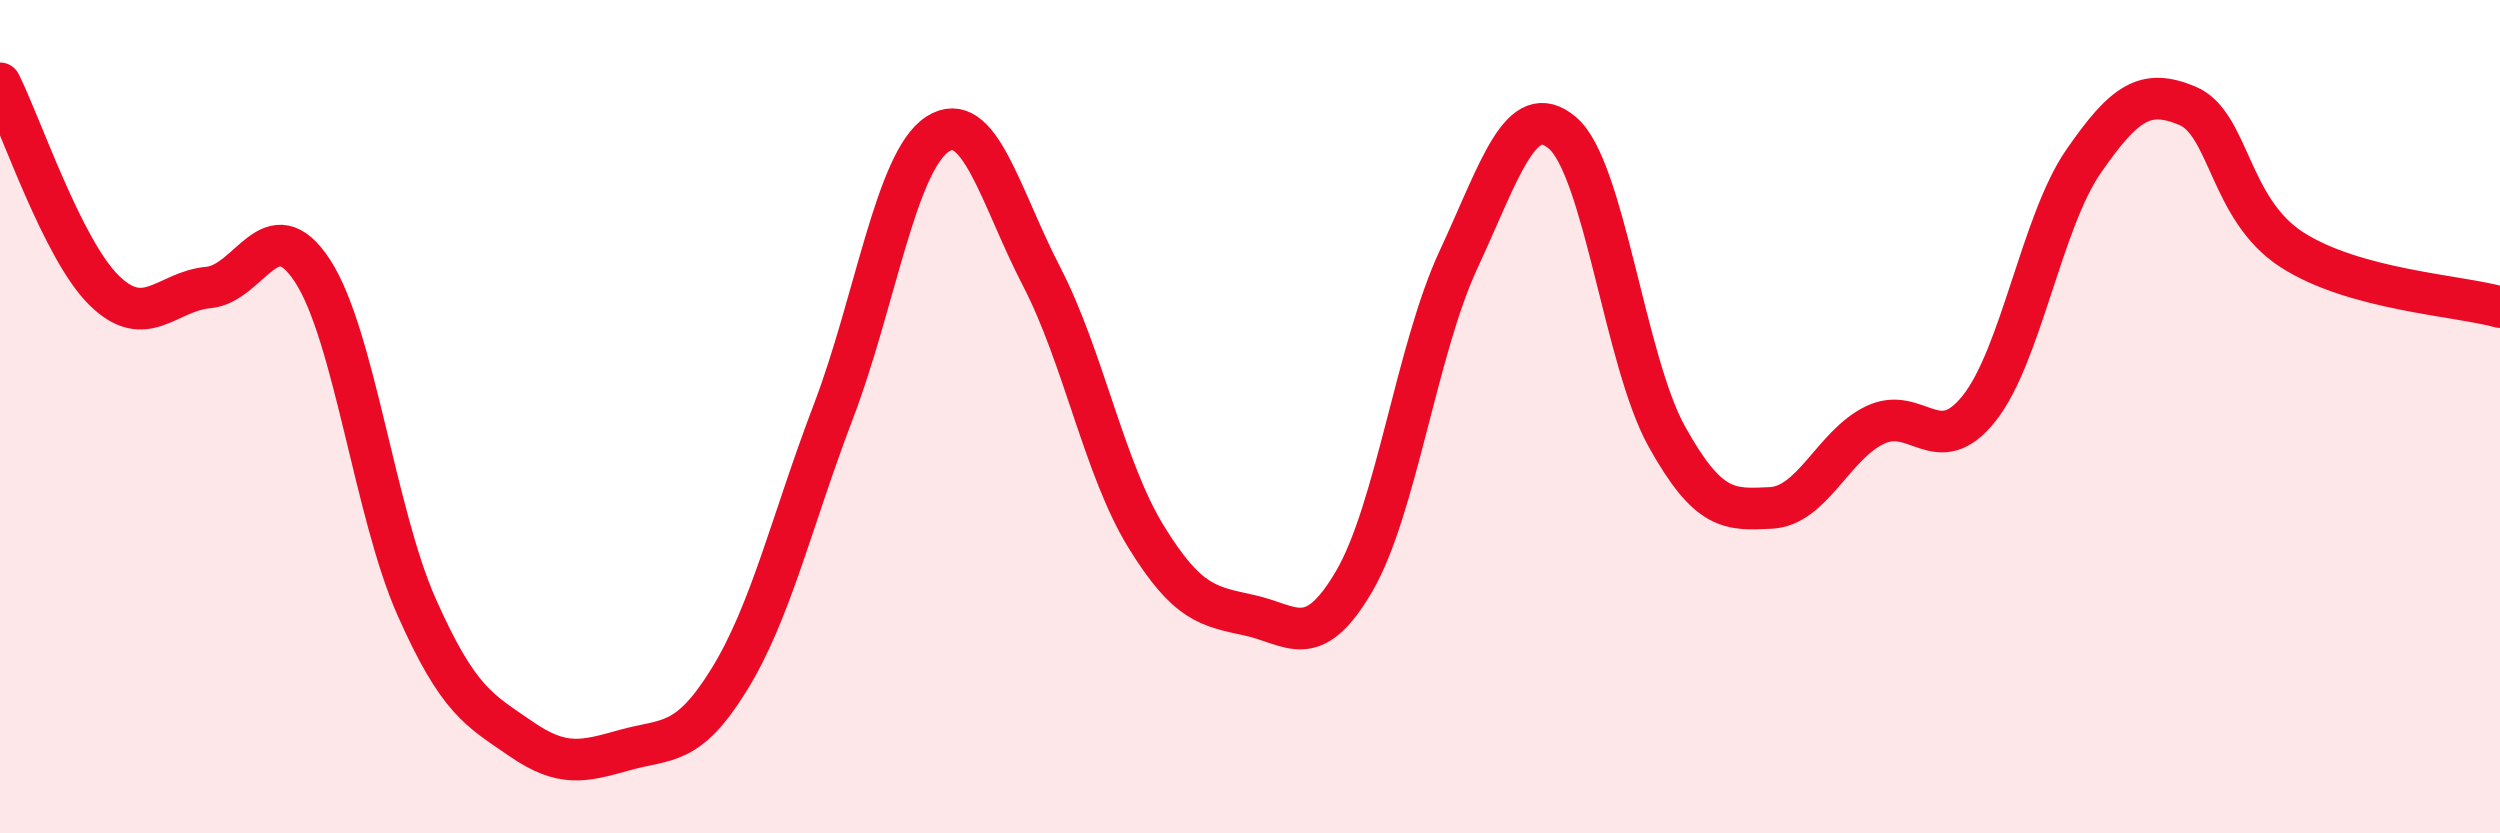
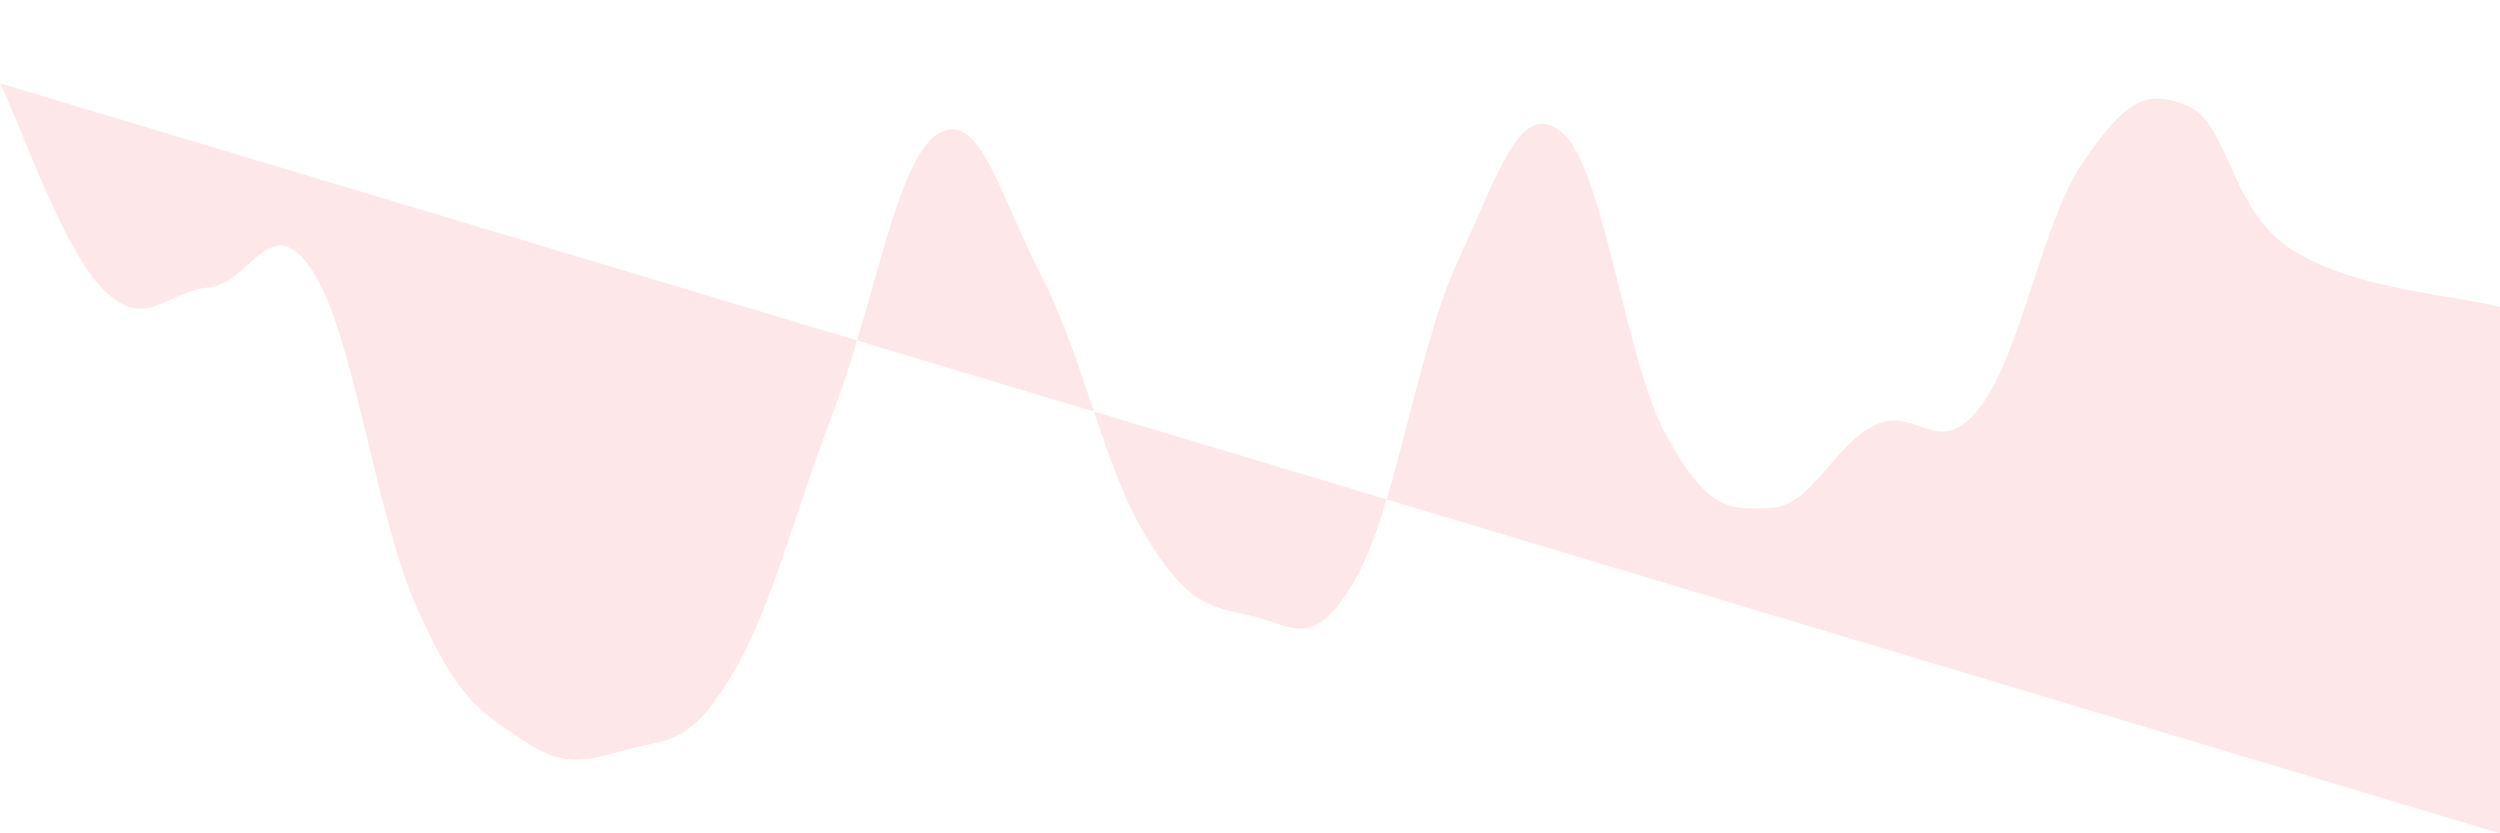
<svg xmlns="http://www.w3.org/2000/svg" width="60" height="20" viewBox="0 0 60 20">
-   <path d="M 0,2 C 0.5,2.99 1.5,5.99 2.5,6.97 C 3.5,7.95 4,6.99 5,6.9 C 6,6.81 6.5,4.97 7.5,6.5 C 8.5,8.03 9,12.32 10,14.57 C 11,16.82 11.5,17.04 12.5,17.73 C 13.5,18.42 14,18.28 15,18 C 16,17.72 16.5,17.93 17.5,16.31 C 18.5,14.69 19,12.5 20,9.88 C 21,7.26 21.5,3.87 22.5,3.22 C 23.5,2.57 24,4.71 25,6.64 C 26,8.57 26.5,11.24 27.5,12.87 C 28.5,14.5 29,14.55 30,14.77 C 31,14.99 31.5,15.66 32.5,13.95 C 33.5,12.24 34,8.39 35,6.24 C 36,4.09 36.5,2.34 37.5,3.19 C 38.5,4.04 39,8.67 40,10.47 C 41,12.27 41.5,12.24 42.5,12.19 C 43.5,12.14 44,10.68 45,10.2 C 46,9.72 46.5,11.06 47.5,9.8 C 48.5,8.54 49,5.33 50,3.88 C 51,2.43 51.5,2.12 52.5,2.54 C 53.5,2.96 53.5,5.02 55,5.99 C 56.5,6.96 59,7.09 60,7.37L60 20L0 20Z" fill="#EB0A25" opacity="0.1" stroke-linecap="round" stroke-linejoin="round" />
-   <path d="M 0,2 C 0.5,2.99 1.5,5.99 2.5,6.97 C 3.5,7.95 4,6.99 5,6.9 C 6,6.81 6.5,4.97 7.5,6.5 C 8.5,8.03 9,12.32 10,14.57 C 11,16.82 11.5,17.04 12.5,17.73 C 13.5,18.42 14,18.28 15,18 C 16,17.72 16.5,17.93 17.5,16.31 C 18.5,14.69 19,12.5 20,9.88 C 21,7.26 21.5,3.87 22.5,3.22 C 23.5,2.57 24,4.71 25,6.64 C 26,8.57 26.5,11.24 27.5,12.87 C 28.5,14.5 29,14.55 30,14.77 C 31,14.99 31.5,15.66 32.5,13.95 C 33.5,12.24 34,8.39 35,6.24 C 36,4.09 36.5,2.34 37.5,3.19 C 38.5,4.04 39,8.67 40,10.47 C 41,12.27 41.5,12.24 42.5,12.19 C 43.5,12.14 44,10.68 45,10.2 C 46,9.72 46.5,11.06 47.5,9.8 C 48.5,8.54 49,5.33 50,3.88 C 51,2.43 51.5,2.12 52.5,2.54 C 53.5,2.96 53.5,5.02 55,5.99 C 56.5,6.96 59,7.09 60,7.37" stroke="#EB0A25" stroke-width="1" fill="none" stroke-linecap="round" stroke-linejoin="round" />
+   <path d="M 0,2 C 0.5,2.99 1.5,5.99 2.5,6.97 C 3.5,7.95 4,6.99 5,6.9 C 6,6.81 6.5,4.97 7.5,6.5 C 8.5,8.03 9,12.32 10,14.57 C 11,16.82 11.5,17.04 12.5,17.73 C 13.5,18.42 14,18.28 15,18 C 16,17.72 16.5,17.93 17.5,16.31 C 18.5,14.69 19,12.5 20,9.88 C 21,7.26 21.5,3.87 22.5,3.22 C 23.5,2.57 24,4.71 25,6.64 C 26,8.57 26.5,11.24 27.5,12.87 C 28.5,14.5 29,14.55 30,14.77 C 31,14.99 31.5,15.66 32.5,13.95 C 33.5,12.24 34,8.39 35,6.24 C 36,4.09 36.5,2.34 37.5,3.19 C 38.5,4.04 39,8.67 40,10.47 C 41,12.27 41.5,12.24 42.5,12.19 C 43.5,12.14 44,10.68 45,10.2 C 46,9.72 46.5,11.06 47.5,9.8 C 48.5,8.54 49,5.33 50,3.88 C 51,2.43 51.5,2.12 52.5,2.54 C 53.5,2.96 53.5,5.02 55,5.99 C 56.5,6.96 59,7.09 60,7.37L60 20Z" fill="#EB0A25" opacity="0.1" stroke-linecap="round" stroke-linejoin="round" />
</svg>